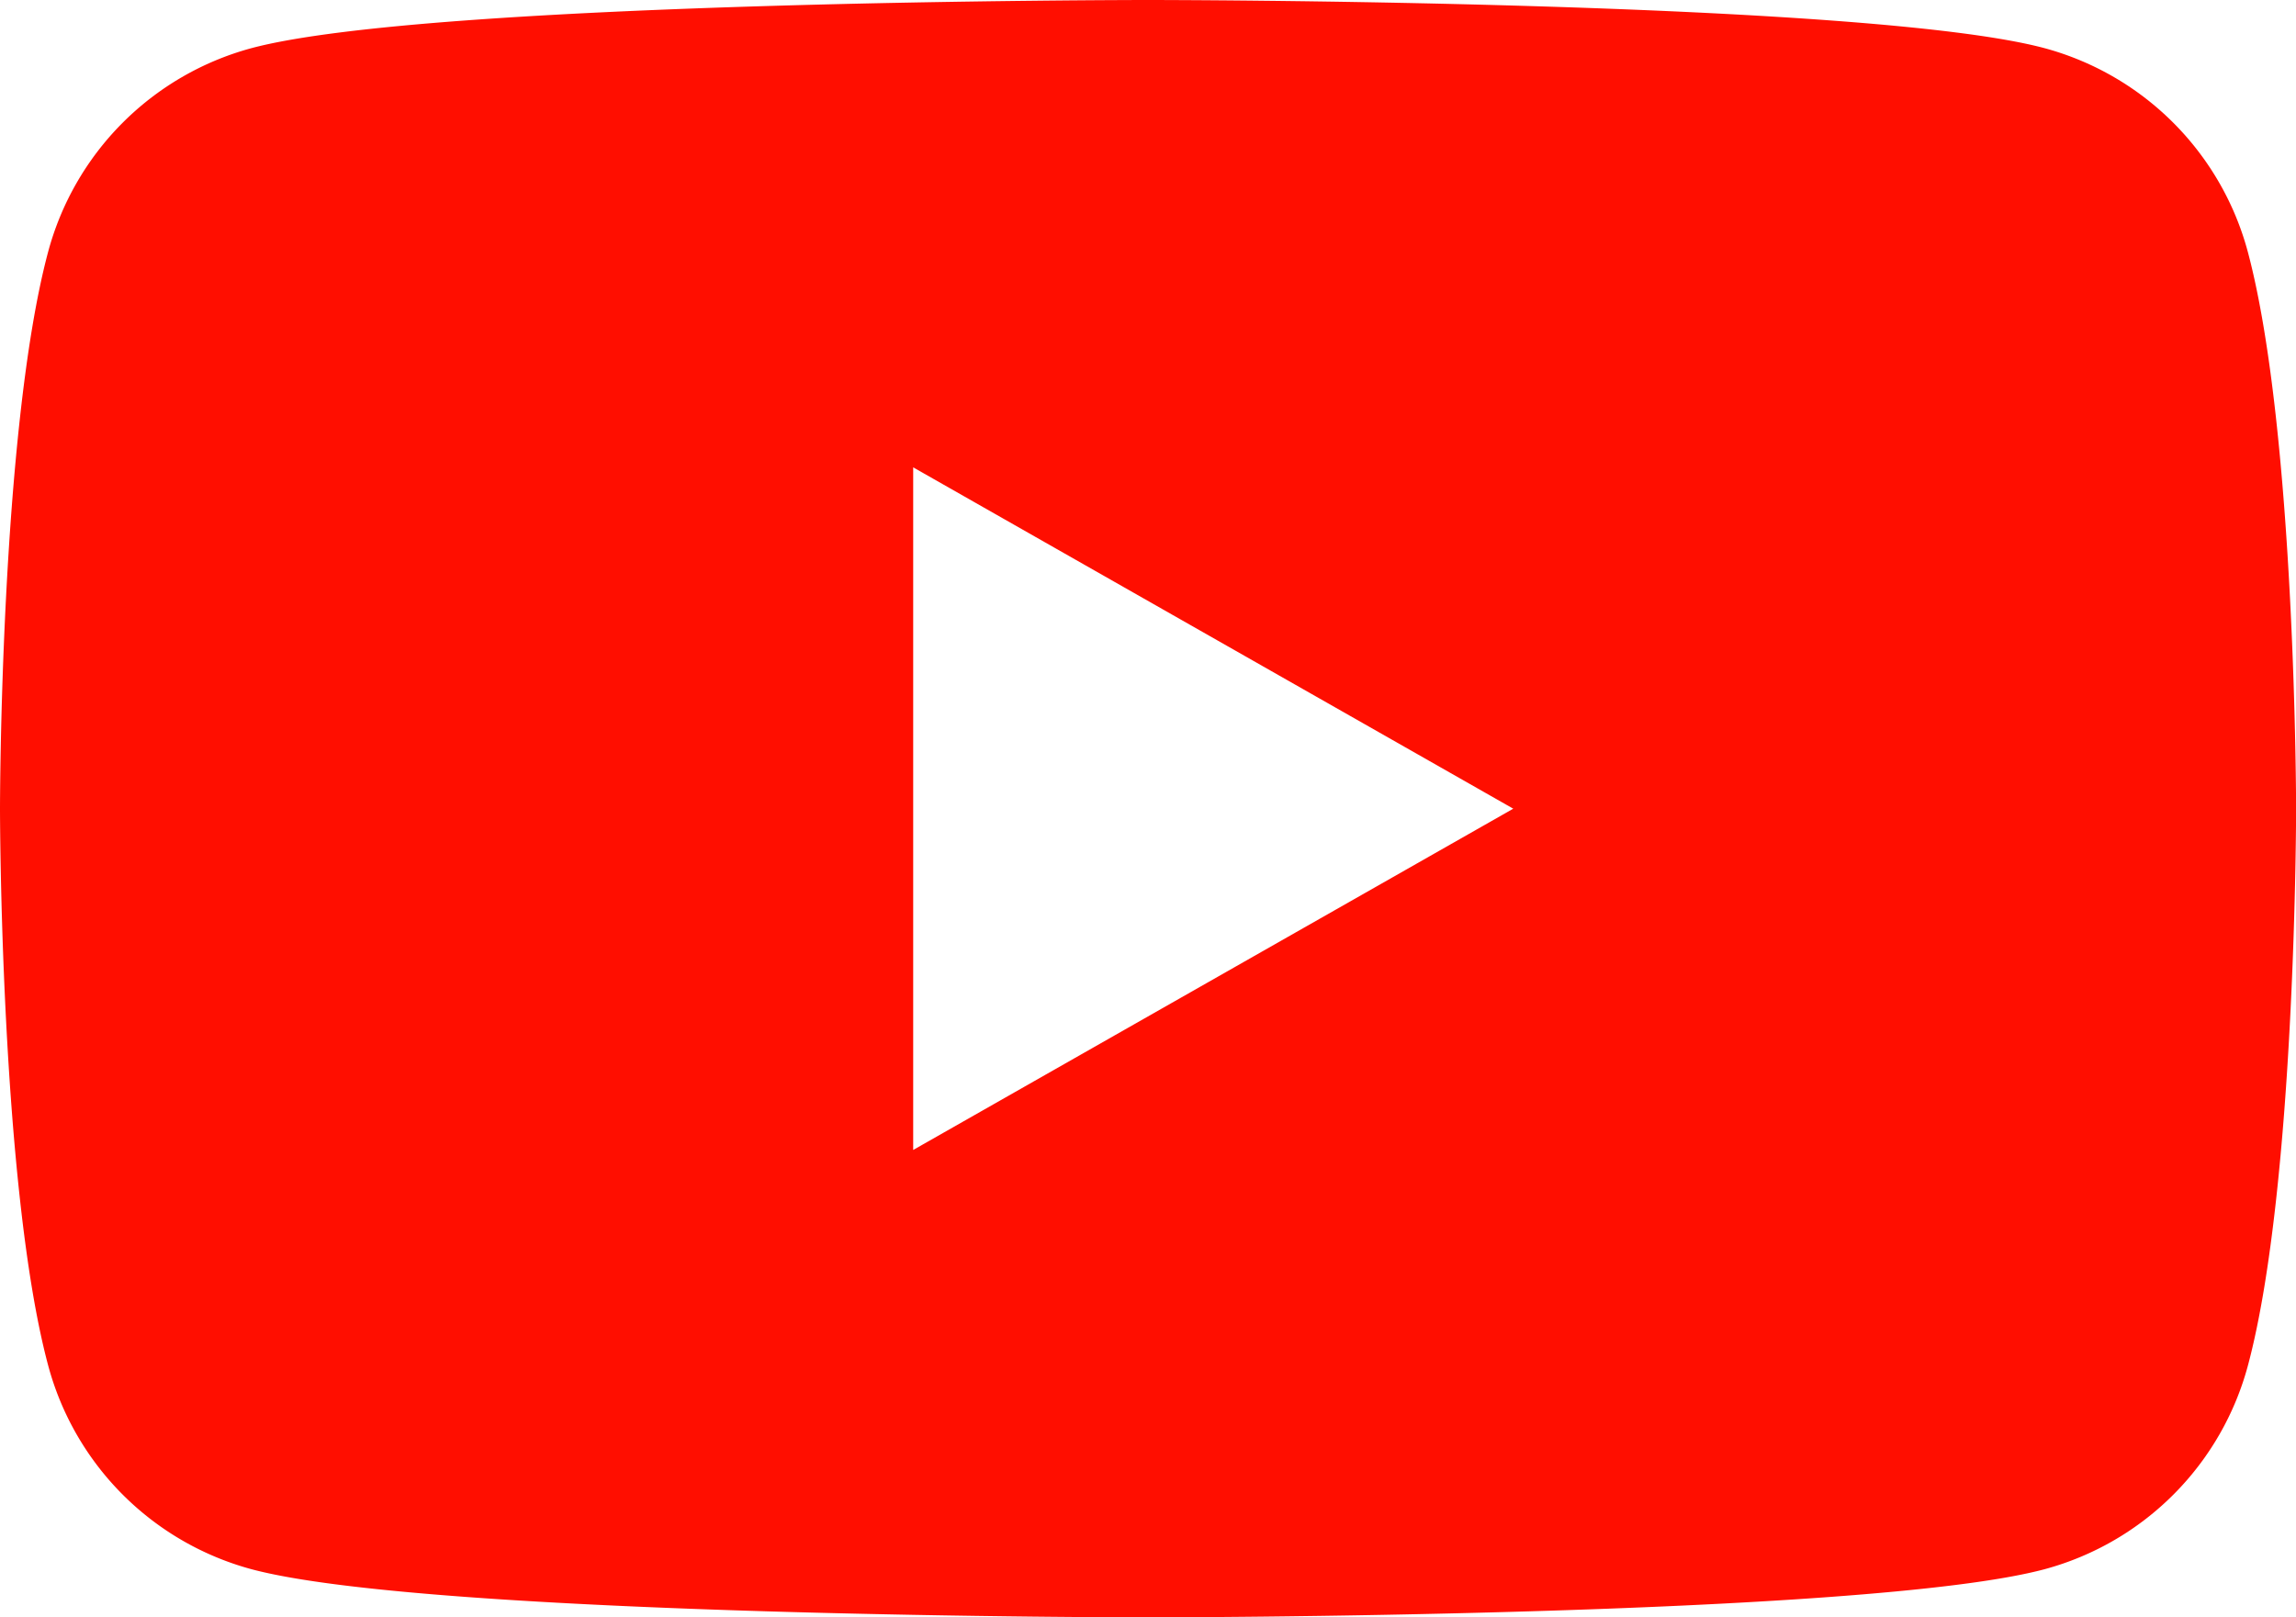
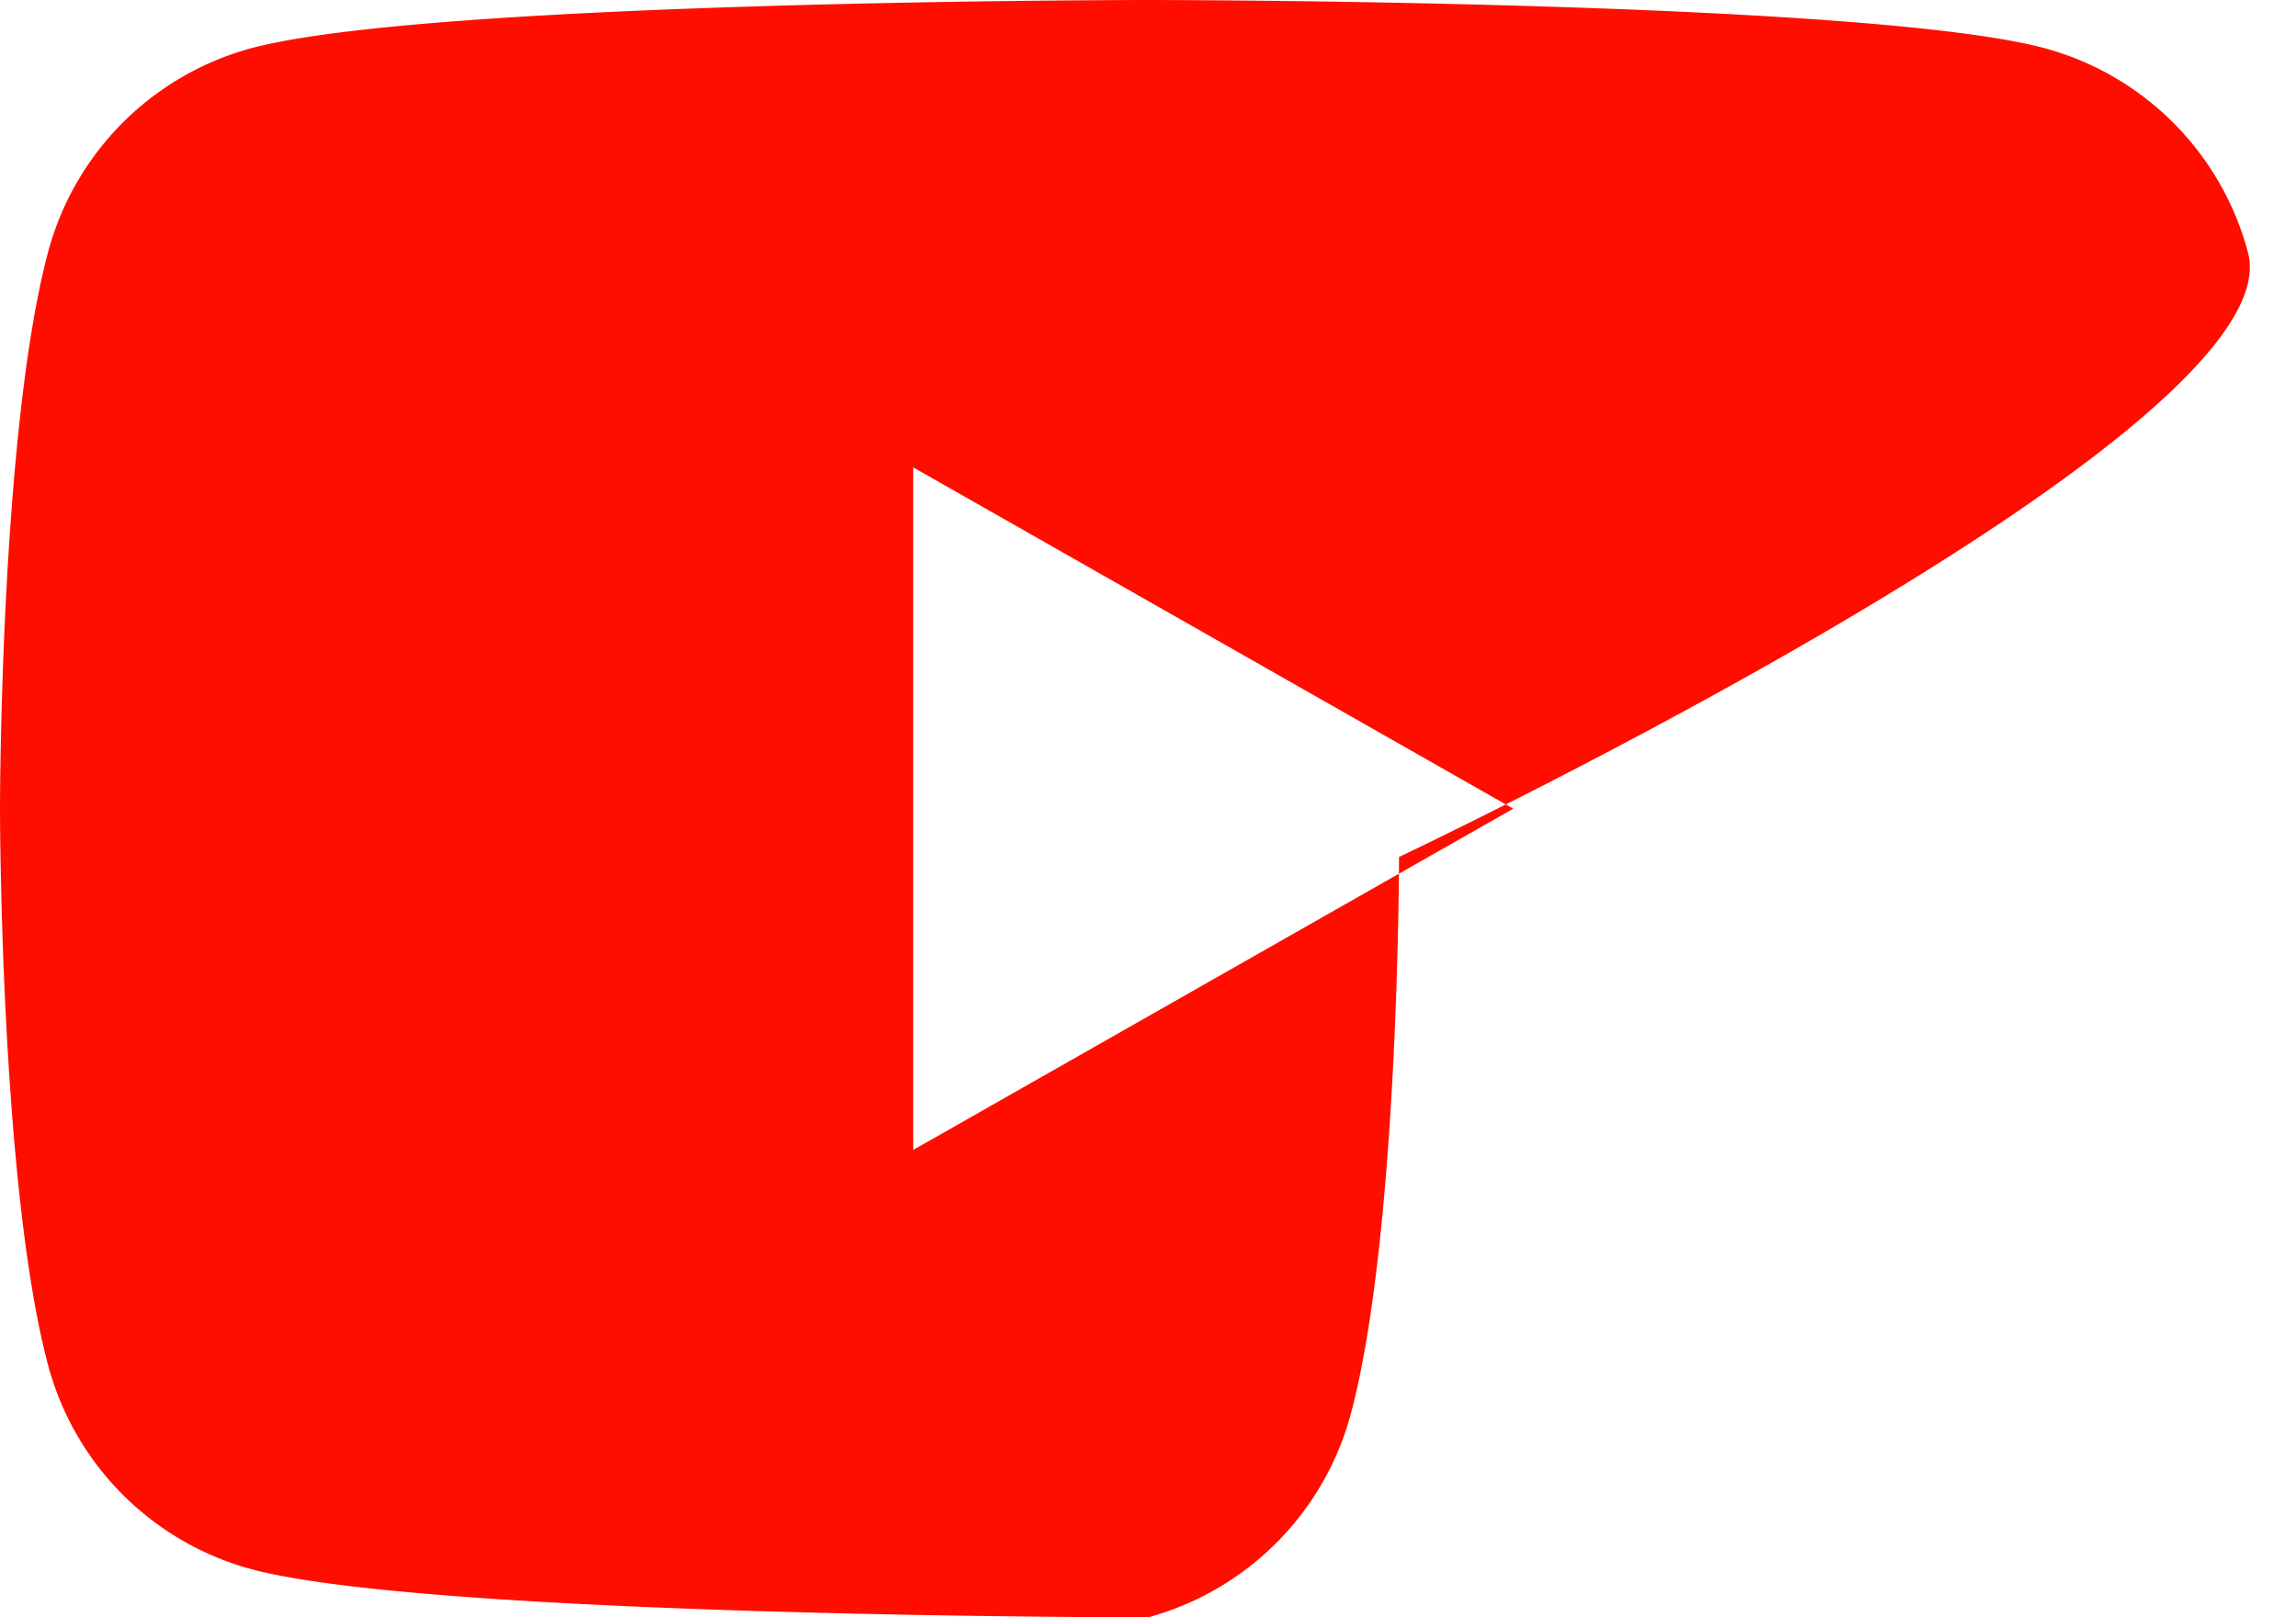
<svg xmlns="http://www.w3.org/2000/svg" width="45.302" height="31.917" viewBox="0 0 45.302 31.917">
-   <path id="Pfad_172" data-name="Pfad 172" d="M52.355,38.984a5.692,5.692,0,0,0-4.005-4.031C44.817,34,30.651,34,30.651,34s-14.166,0-17.7.953a5.692,5.692,0,0,0-4.005,4.031C8,42.54,8,49.959,8,49.959s0,7.419.947,10.975a5.692,5.692,0,0,0,4.005,4.031c3.533.953,17.7.953,17.7.953s14.166,0,17.7-.953a5.692,5.692,0,0,0,4.005-4.031c.947-3.556.947-10.975.947-10.975S53.3,42.54,52.355,38.984ZM26.018,56.694V43.223l11.84,6.736Z" transform="translate(-8 -34)" fill="#FF0E00" />
+   <path id="Pfad_172" data-name="Pfad 172" d="M52.355,38.984a5.692,5.692,0,0,0-4.005-4.031C44.817,34,30.651,34,30.651,34s-14.166,0-17.7.953a5.692,5.692,0,0,0-4.005,4.031C8,42.54,8,49.959,8,49.959s0,7.419.947,10.975a5.692,5.692,0,0,0,4.005,4.031c3.533.953,17.7.953,17.7.953a5.692,5.692,0,0,0,4.005-4.031c.947-3.556.947-10.975.947-10.975S53.3,42.54,52.355,38.984ZM26.018,56.694V43.223l11.84,6.736Z" transform="translate(-8 -34)" fill="#FF0E00" />
</svg>